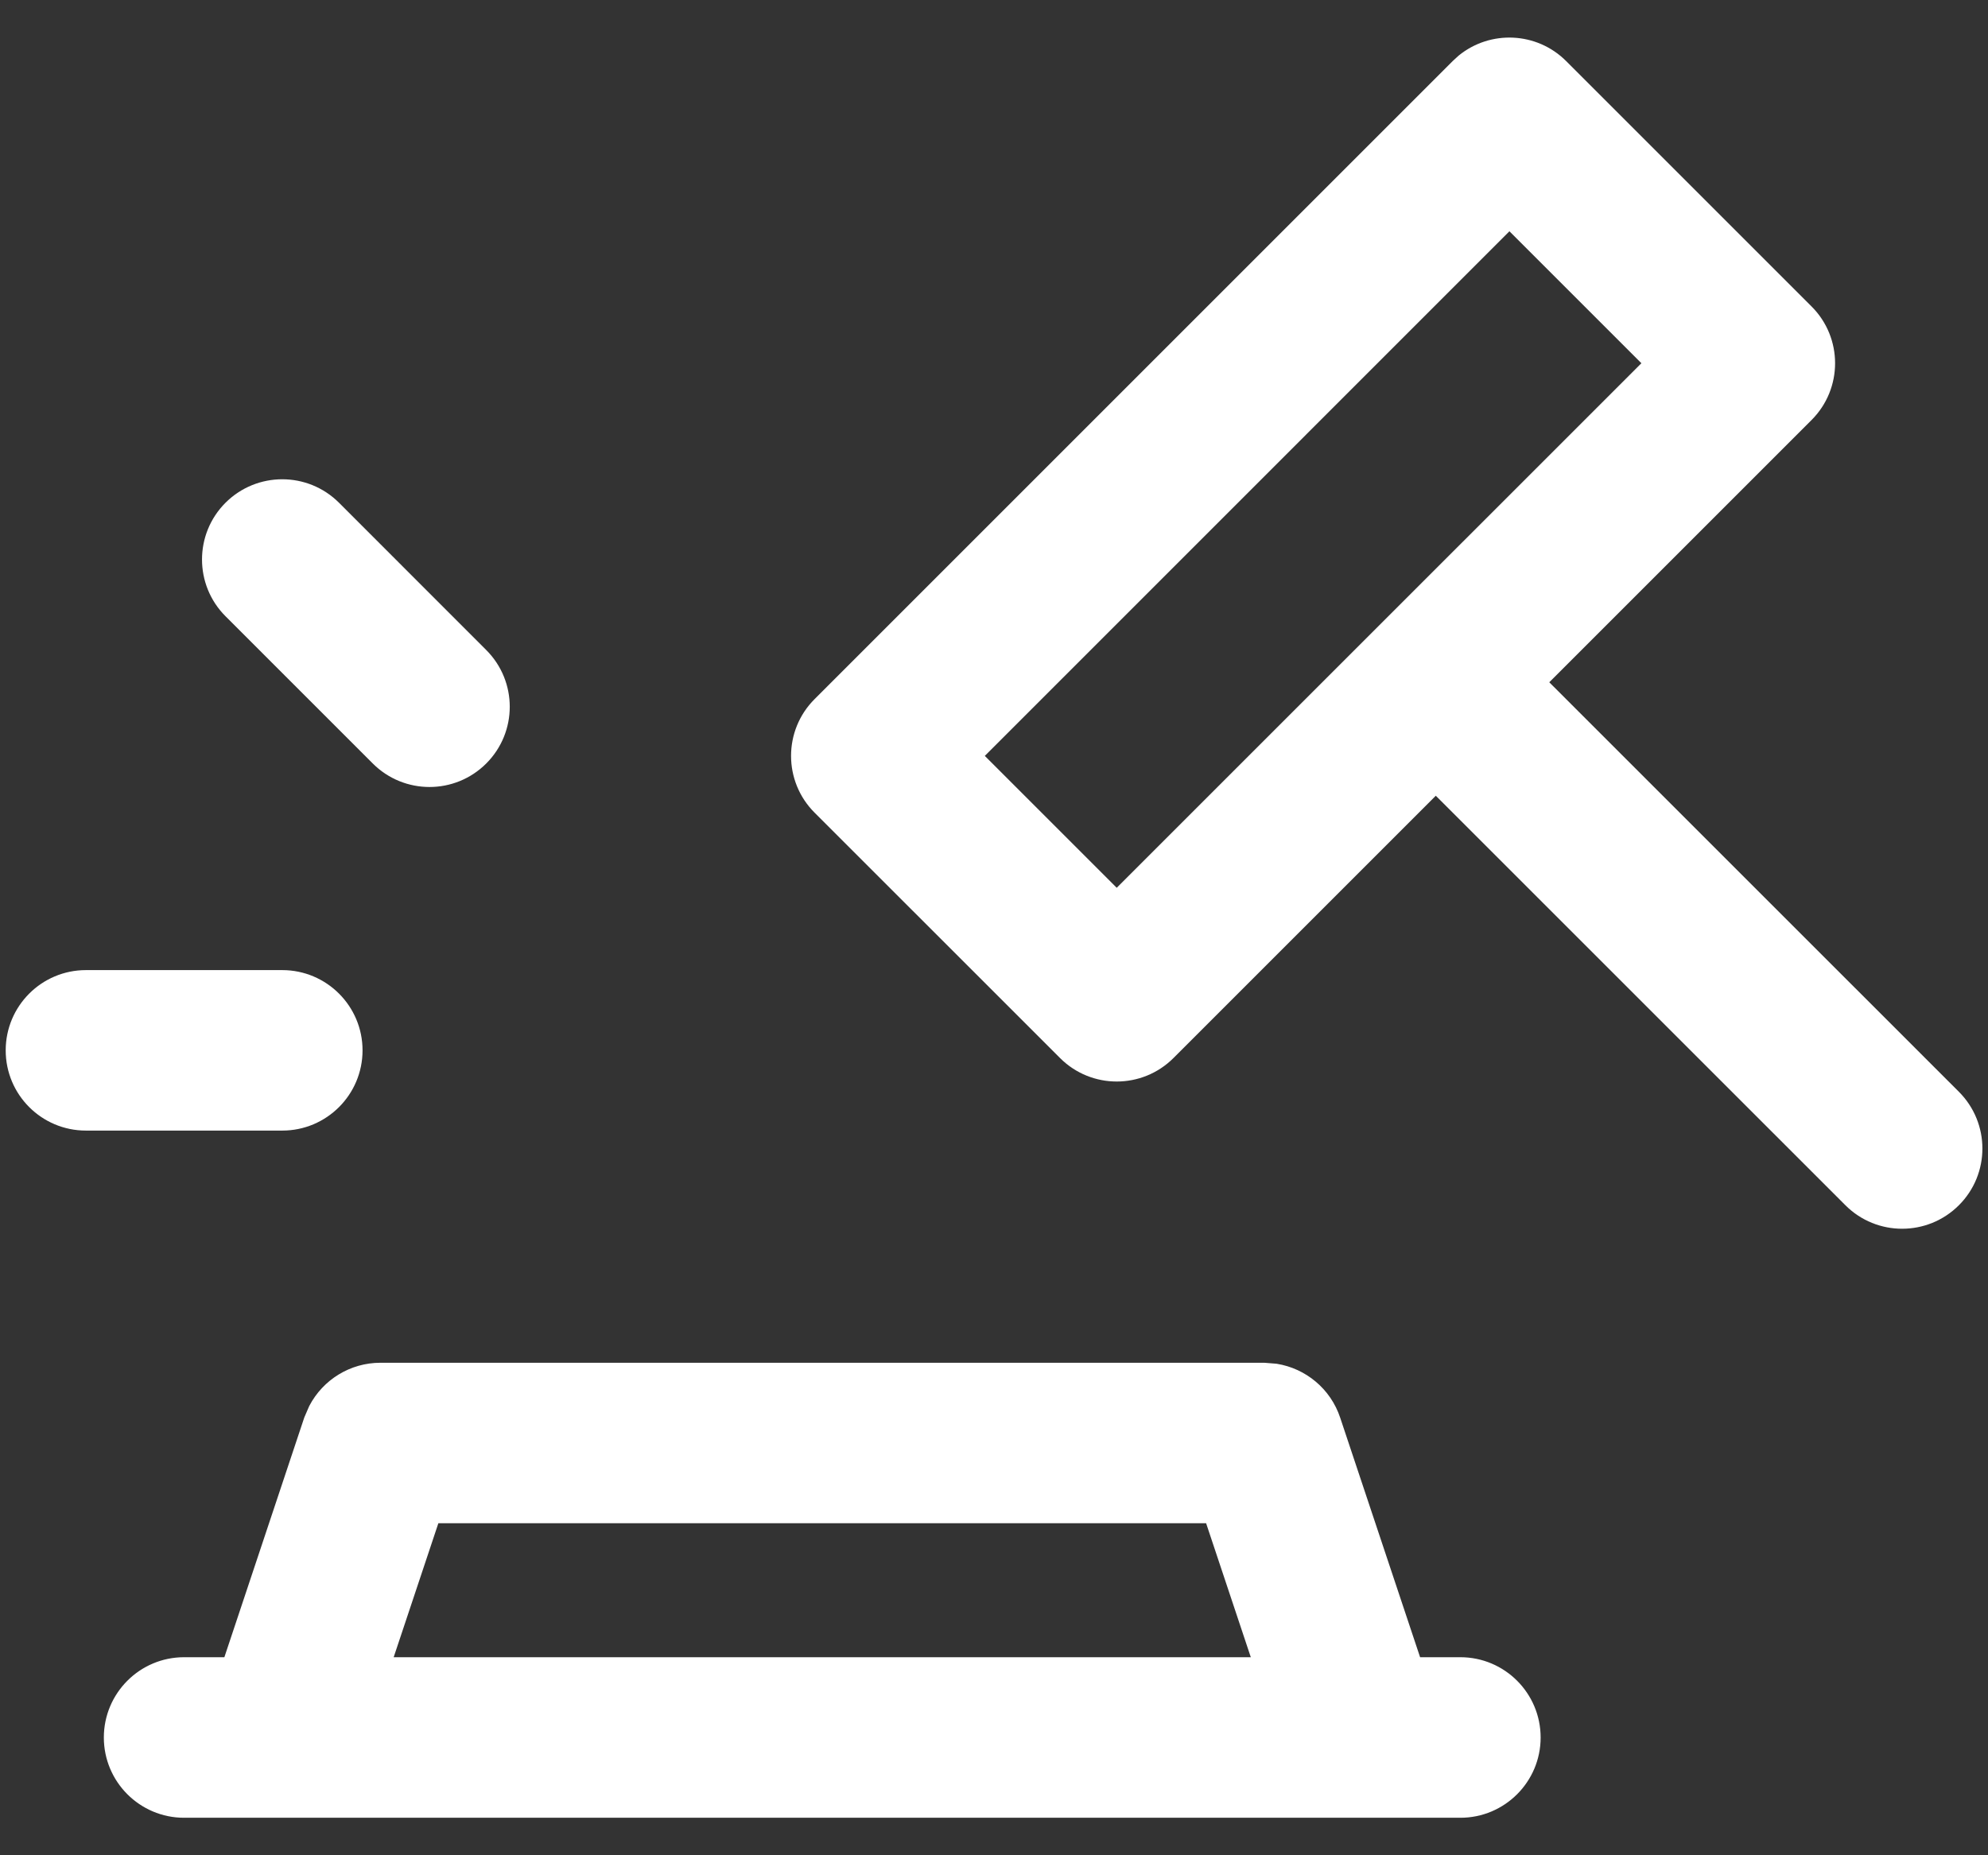
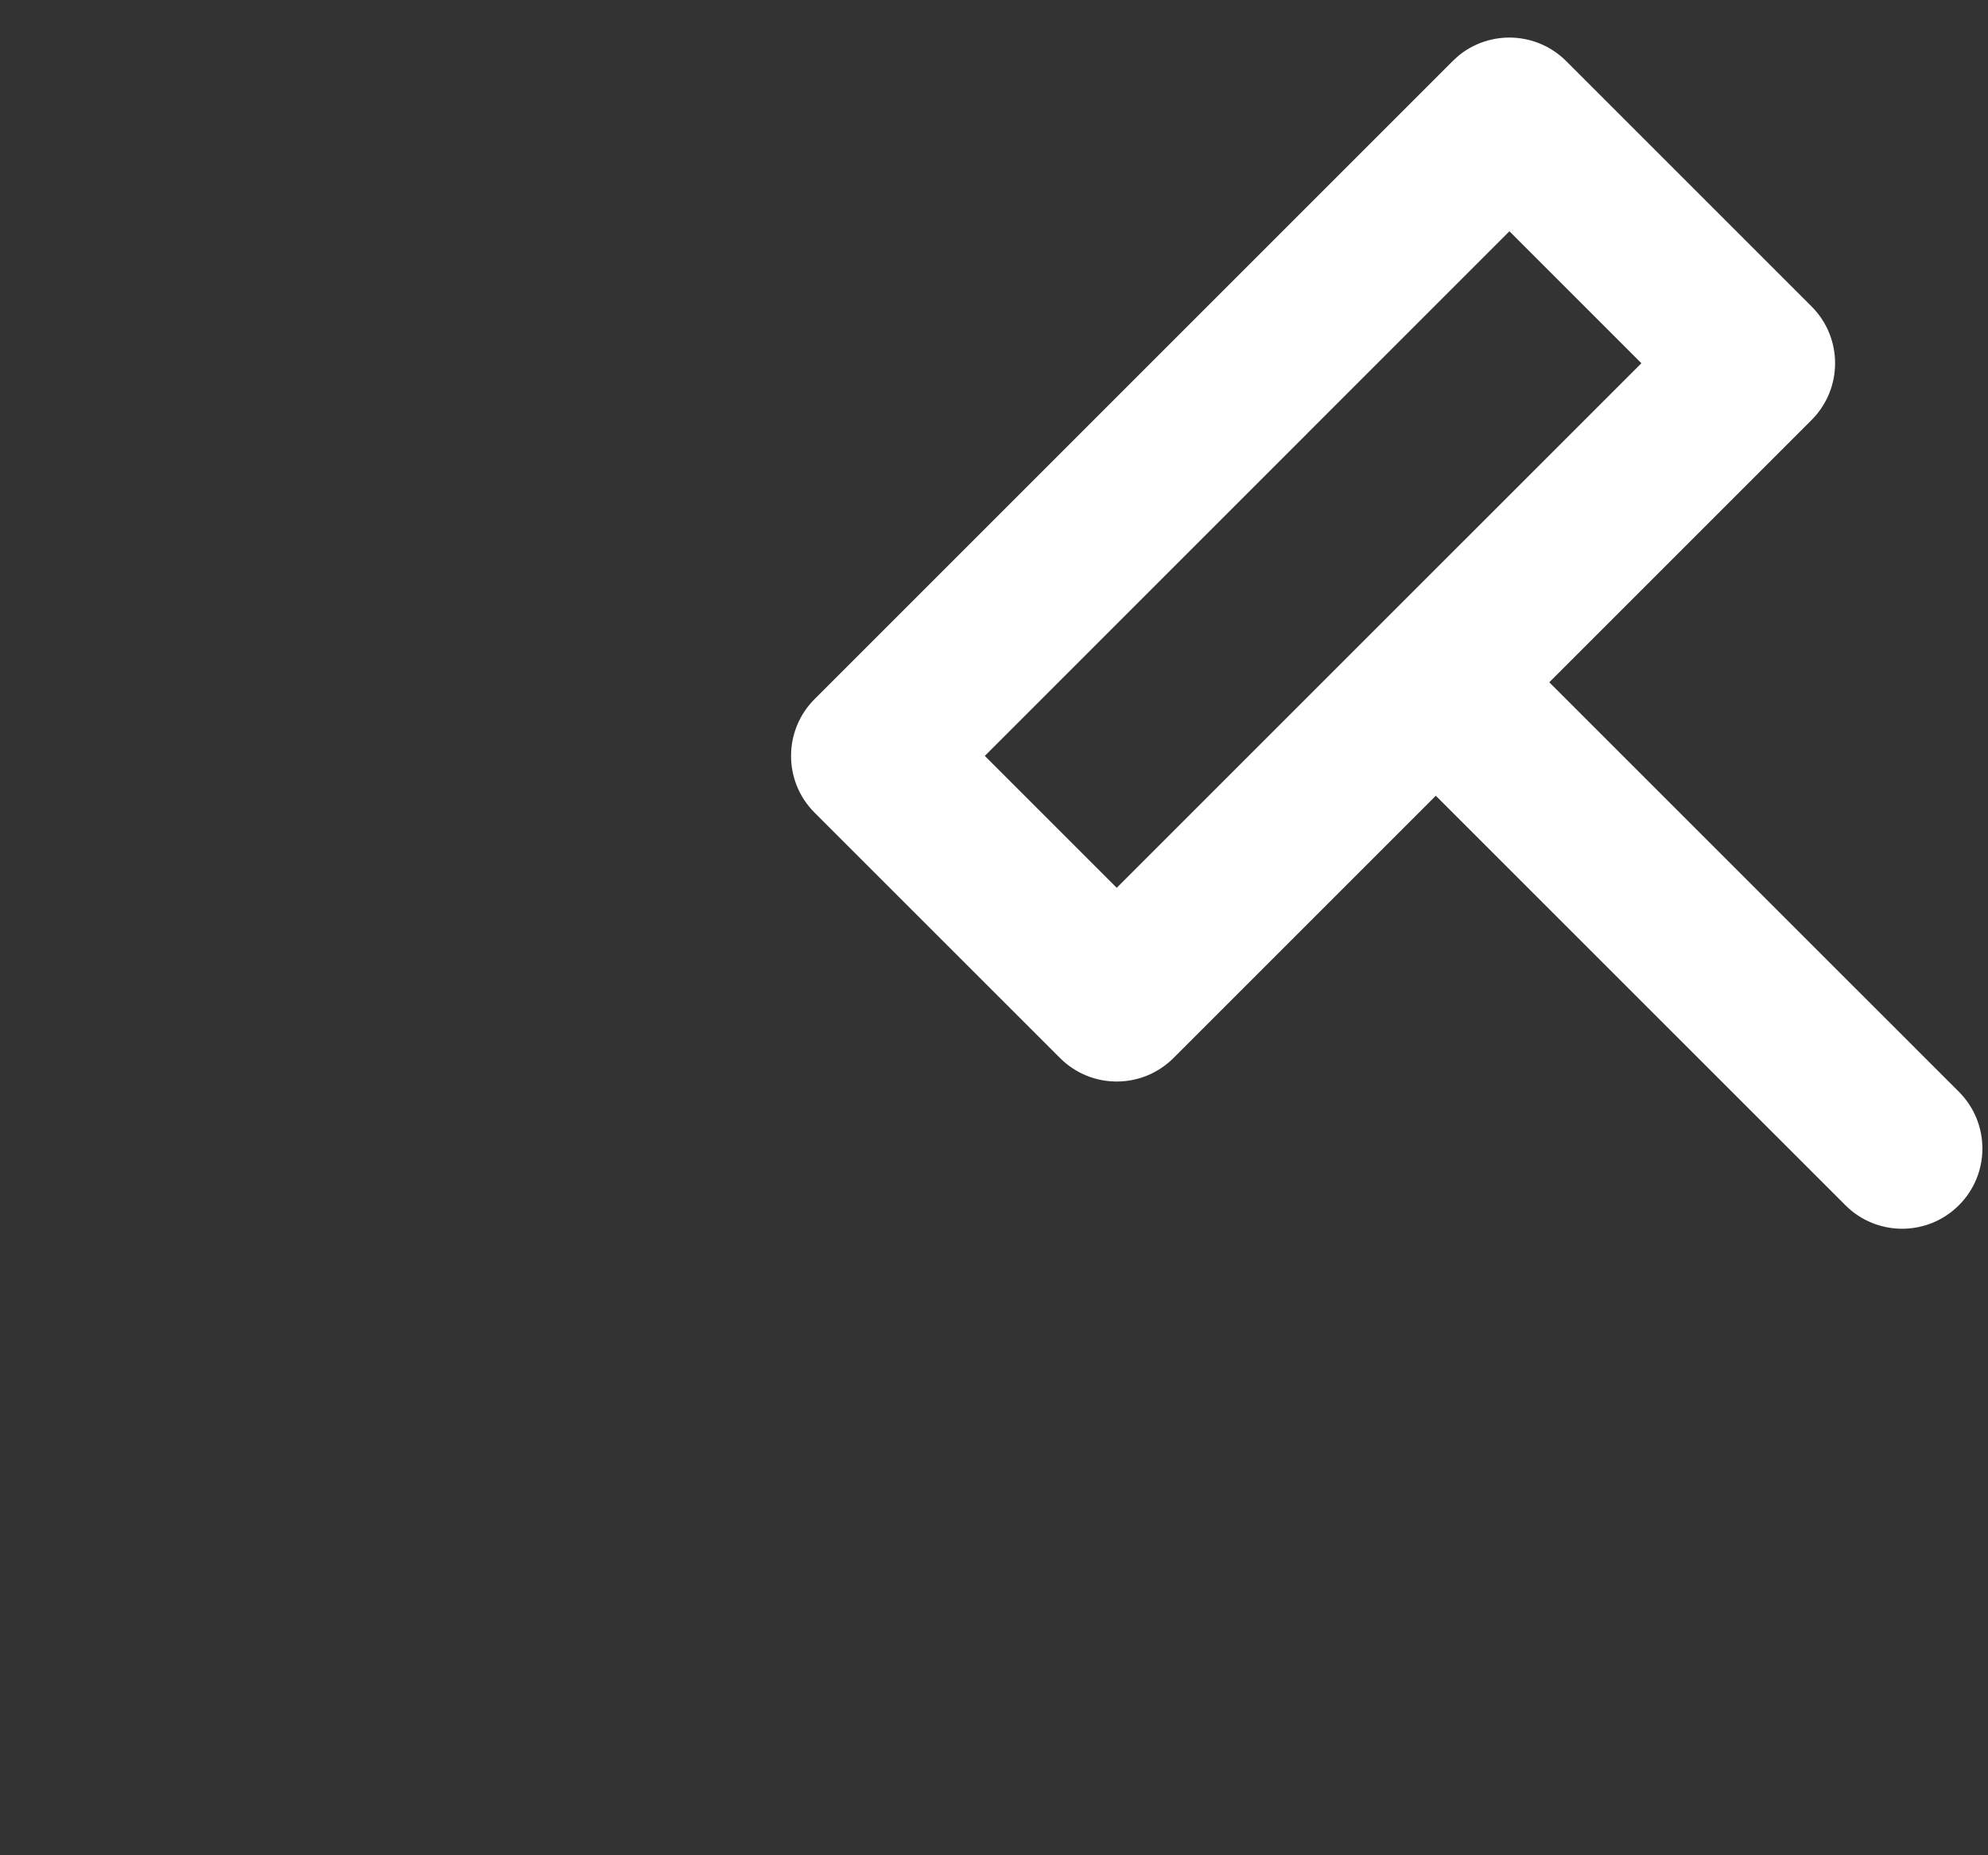
<svg xmlns="http://www.w3.org/2000/svg" width="30" height="28" viewBox="0 0 30 28" fill="none">
  <rect x="0" y="0" width="30" height="28" fill="#333333" stroke="none" />
-   <path d="M4.26 14.741C4.873 14.741 5.371 15.239 5.371 15.852C5.371 16.466 4.873 16.963 4.26 16.963H1.297C0.683 16.963 0.186 16.466 0.186 15.852C0.186 15.239 0.683 14.741 1.297 14.741H4.26Z" fill="white" stroke="white" stroke-width="0.2" stroke-linecap="round" stroke-linejoin="round" />
-   <path d="M3.474 7.658C3.908 7.225 4.611 7.225 5.045 7.658L7.267 9.881C7.701 10.315 7.701 11.018 7.267 11.452C6.833 11.886 6.13 11.886 5.696 11.452L3.474 9.23C3.04 8.796 3.04 8.092 3.474 7.658Z" fill="white" stroke="white" stroke-width="0.2" stroke-linecap="round" stroke-linejoin="round" />
  <path d="M22.076 0.916C22.513 0.56 23.157 0.586 23.564 0.993L27.267 4.696C27.701 5.13 27.701 5.834 27.267 6.268L23.238 10.297L29.49 16.548C29.924 16.982 29.924 17.686 29.49 18.119C29.056 18.553 28.352 18.553 27.919 18.119L21.667 11.868L17.638 15.897C17.204 16.331 16.5 16.331 16.067 15.897L12.363 12.194C11.929 11.76 11.929 11.056 12.363 10.622L21.992 0.993L22.076 0.916ZM14.72 11.408L16.852 13.54L24.911 5.482L22.778 3.349L14.72 11.408Z" fill="white" stroke="white" stroke-width="0.2" stroke-linecap="round" stroke-linejoin="round" />
-   <path d="M19.075 20.667L19.251 20.681C19.655 20.746 19.997 21.03 20.129 21.427L21.358 25.111H22.038C22.651 25.111 23.149 25.609 23.149 26.223C23.149 26.836 22.651 27.334 22.038 27.334H2.778C2.165 27.334 1.667 26.836 1.667 26.223C1.667 25.609 2.165 25.111 2.778 25.111H3.458L4.686 21.427L4.756 21.265C4.945 20.902 5.322 20.667 5.741 20.667H19.075ZM5.802 25.111H19.014L18.273 22.889H6.543L5.802 25.111Z" fill="white" stroke="white" stroke-width="0.2" stroke-linecap="round" stroke-linejoin="round" />
</svg>